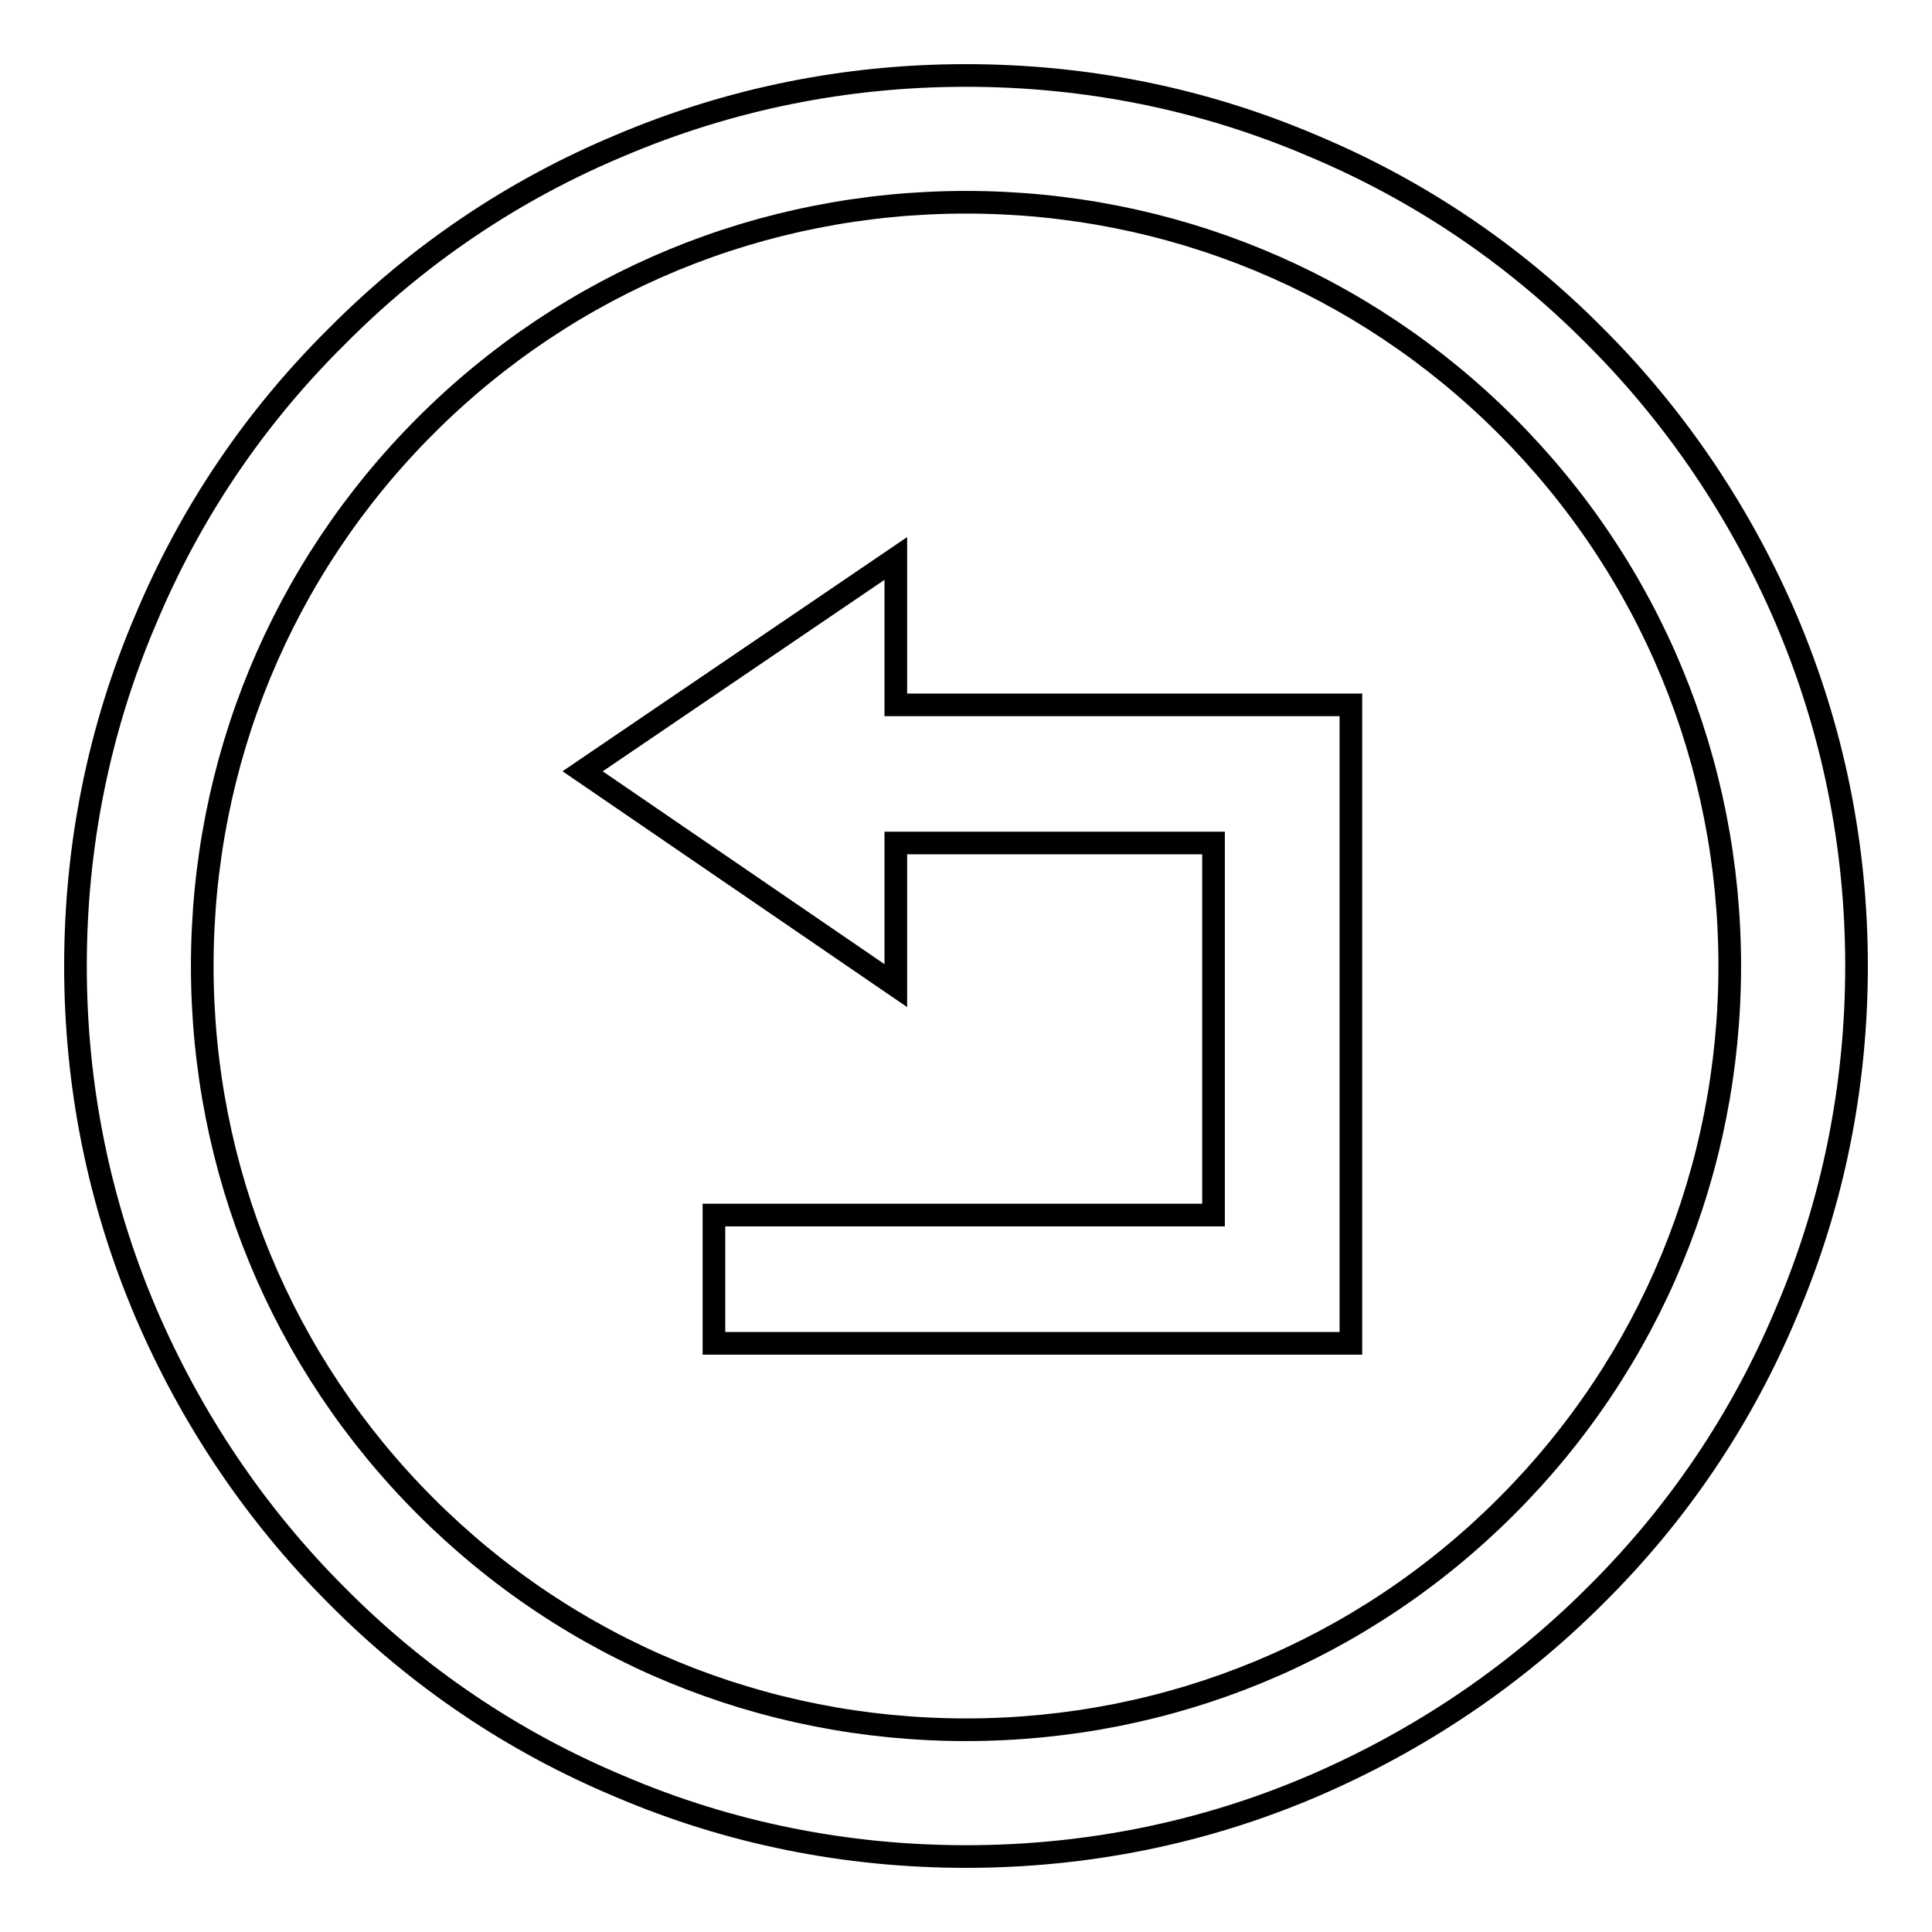
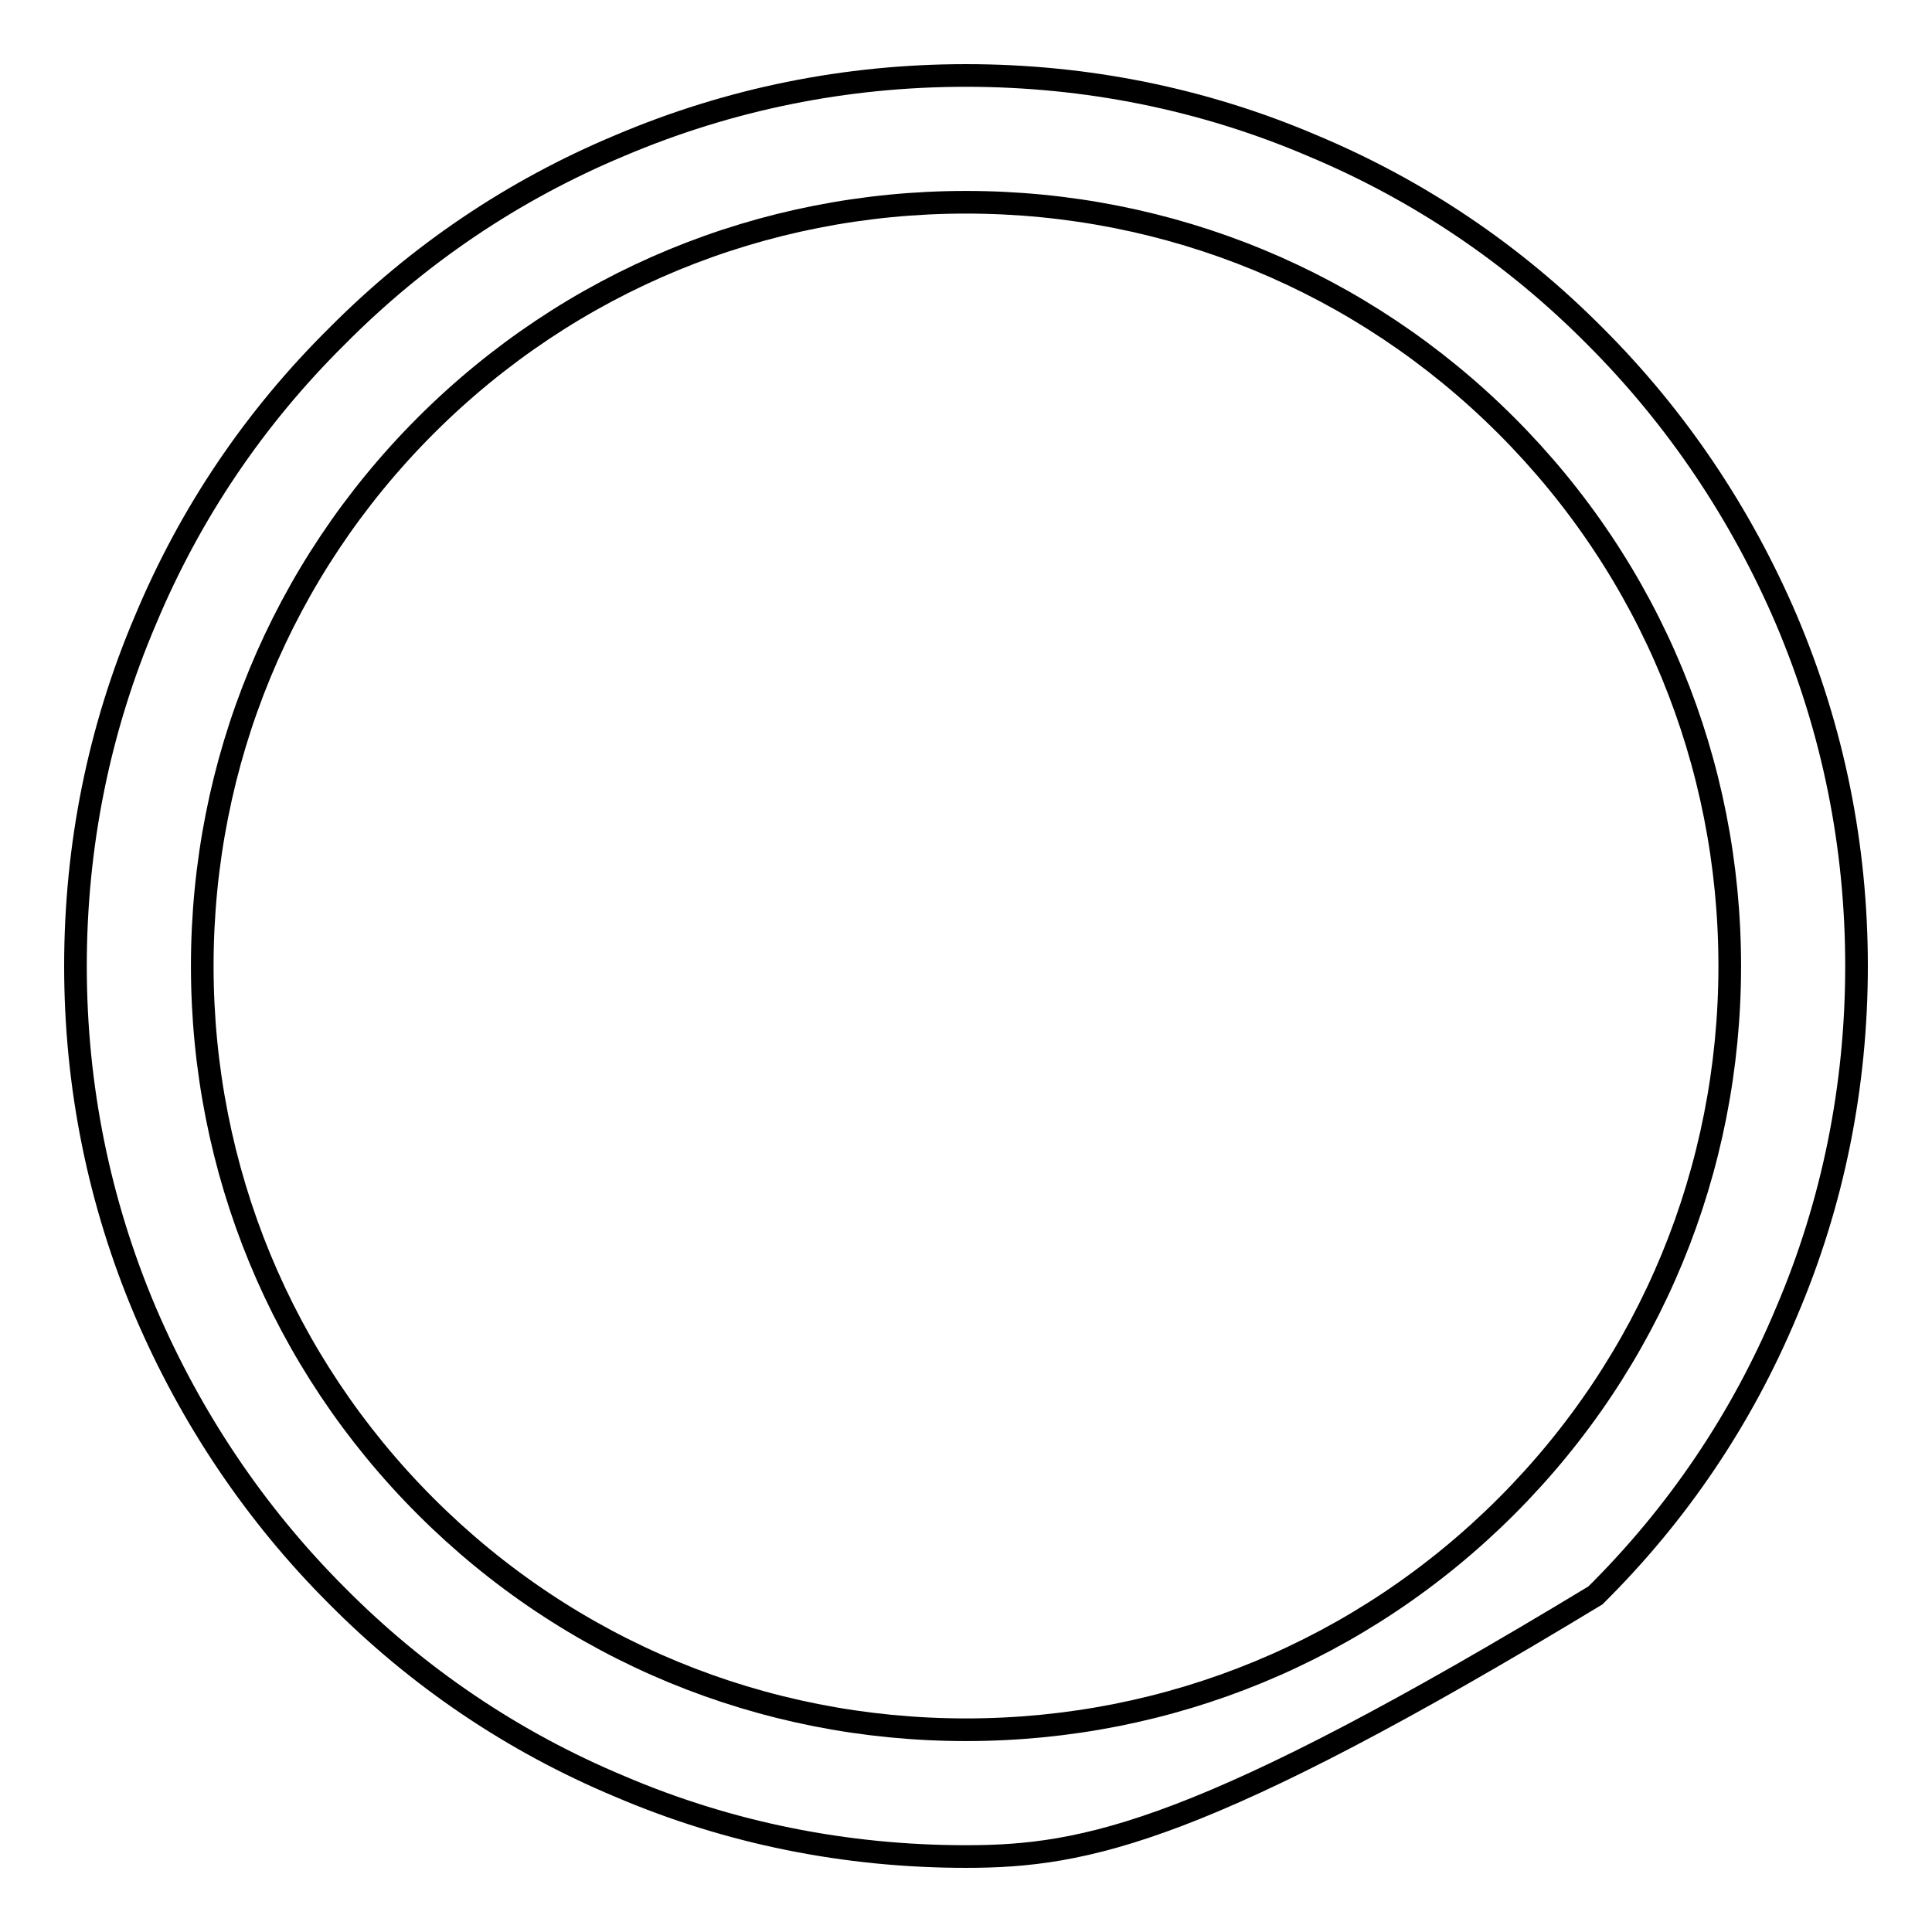
<svg xmlns="http://www.w3.org/2000/svg" version="1.1" x="0px" y="0px" viewBox="0 0 256 256" enable-background="new 0 0 256 256" xml:space="preserve">
  <g>
    <g>
-       <path stroke-width="3" fill-opacity="0" stroke="#000000" d="M128,246c-15.9,0-31.4-3.1-45.9-9.3c-14.1-5.9-26.7-14.4-37.5-25.3c-10.8-10.8-19.3-23.5-25.3-37.5c-6.2-14.6-9.3-30-9.3-45.9s3.1-31.4,9.3-45.9C25.2,68,33.7,55.4,44.6,44.6C55.4,33.7,68,25.2,82.1,19.3c14.6-6.2,30-9.3,45.9-9.3s31.4,3.1,45.9,9.3c14.1,5.9,26.7,14.4,37.5,25.3c10.8,10.8,19.3,23.5,25.3,37.5c6.2,14.6,9.3,30,9.3,45.9s-3.1,31.4-9.3,45.9c-5.9,14.1-14.4,26.7-25.3,37.5c-10.8,10.8-23.5,19.3-37.5,25.3C159.4,242.9,143.9,246,128,246z M128,26.8c-27,0-52.5,10.5-71.6,29.6C37.3,75.5,26.8,101,26.8,128c0,27,10.5,52.5,29.6,71.6c19.1,19.1,44.6,29.6,71.6,29.6c27,0,52.5-10.5,71.6-29.6c19.1-19.1,29.6-44.6,29.6-71.6c0-27-10.5-52.5-29.6-71.6C180.5,37.3,155,26.8,128,26.8z" />
-       <path stroke-width="3" fill-opacity="0" stroke="#000000" d="M118.7,93.4V74l-41.5,28.2l41.5,28.4v-18.9h42.1v49.3H94.6V178H179V93.4H118.7z" />
+       <path stroke-width="3" fill-opacity="0" stroke="#000000" d="M128,246c-15.9,0-31.4-3.1-45.9-9.3c-14.1-5.9-26.7-14.4-37.5-25.3c-10.8-10.8-19.3-23.5-25.3-37.5c-6.2-14.6-9.3-30-9.3-45.9s3.1-31.4,9.3-45.9C25.2,68,33.7,55.4,44.6,44.6C55.4,33.7,68,25.2,82.1,19.3c14.6-6.2,30-9.3,45.9-9.3s31.4,3.1,45.9,9.3c14.1,5.9,26.7,14.4,37.5,25.3c10.8,10.8,19.3,23.5,25.3,37.5c6.2,14.6,9.3,30,9.3,45.9s-3.1,31.4-9.3,45.9c-5.9,14.1-14.4,26.7-25.3,37.5C159.4,242.9,143.9,246,128,246z M128,26.8c-27,0-52.5,10.5-71.6,29.6C37.3,75.5,26.8,101,26.8,128c0,27,10.5,52.5,29.6,71.6c19.1,19.1,44.6,29.6,71.6,29.6c27,0,52.5-10.5,71.6-29.6c19.1-19.1,29.6-44.6,29.6-71.6c0-27-10.5-52.5-29.6-71.6C180.5,37.3,155,26.8,128,26.8z" />
    </g>
  </g>
</svg>